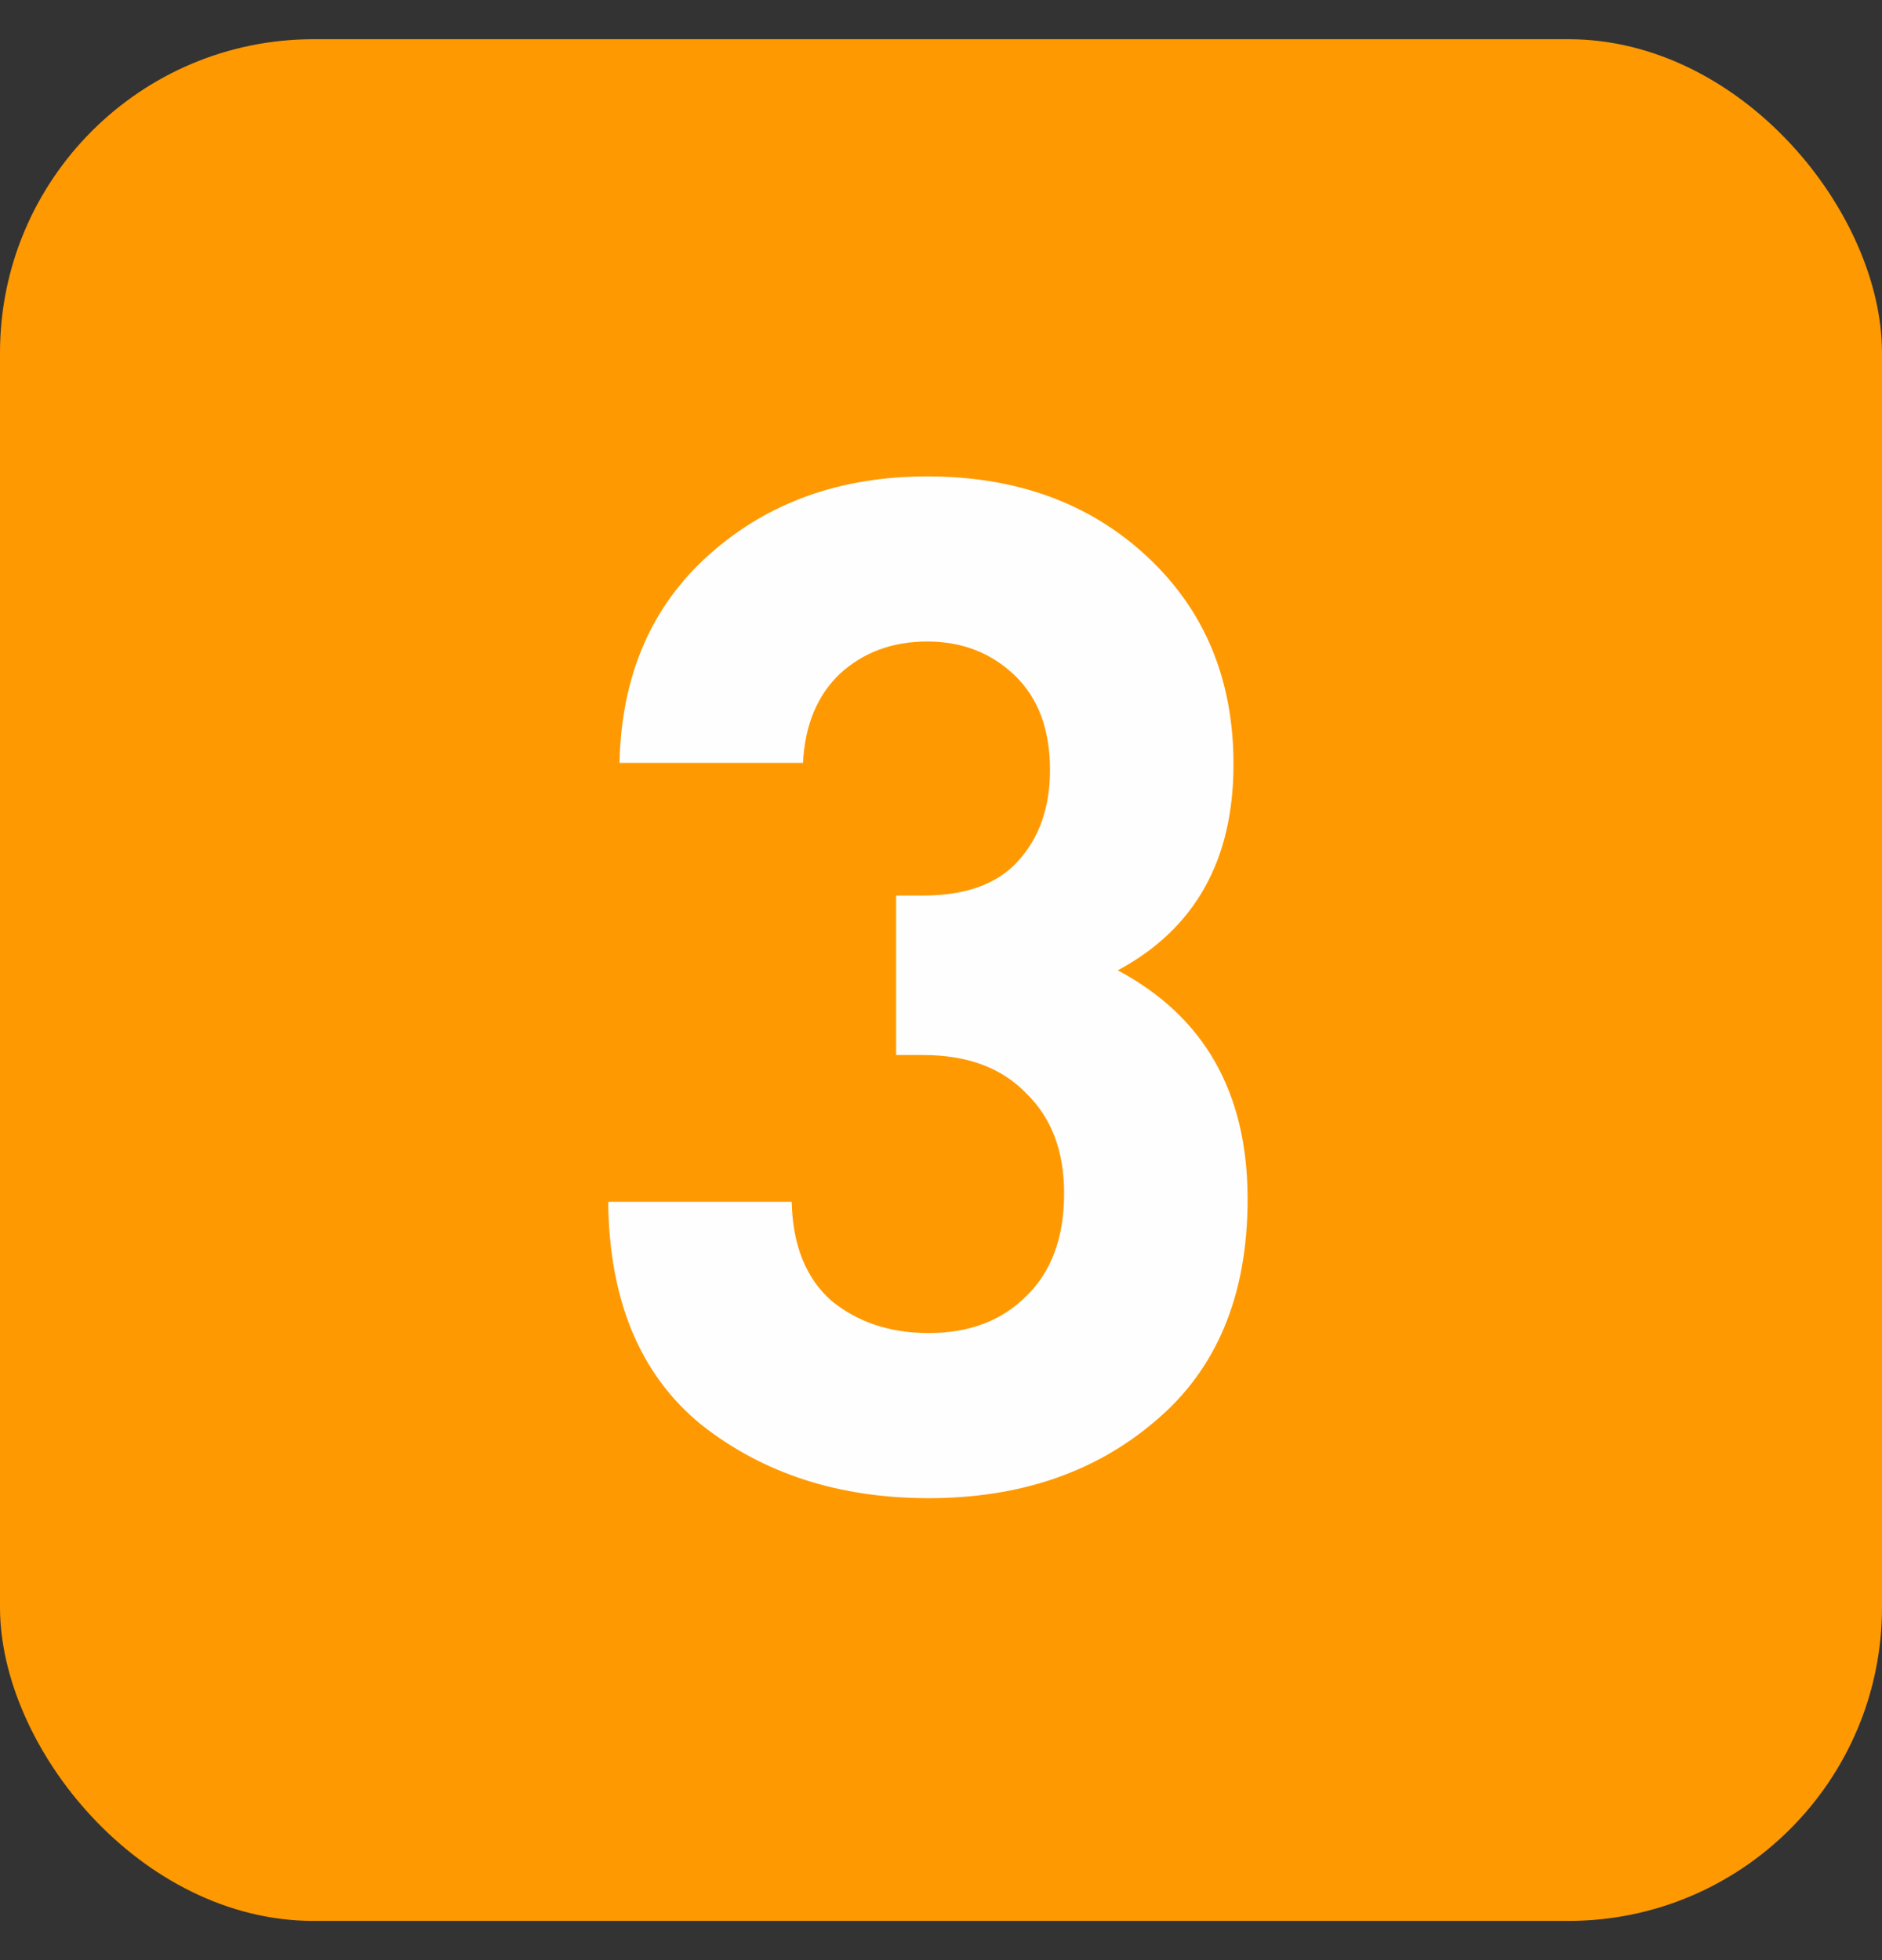
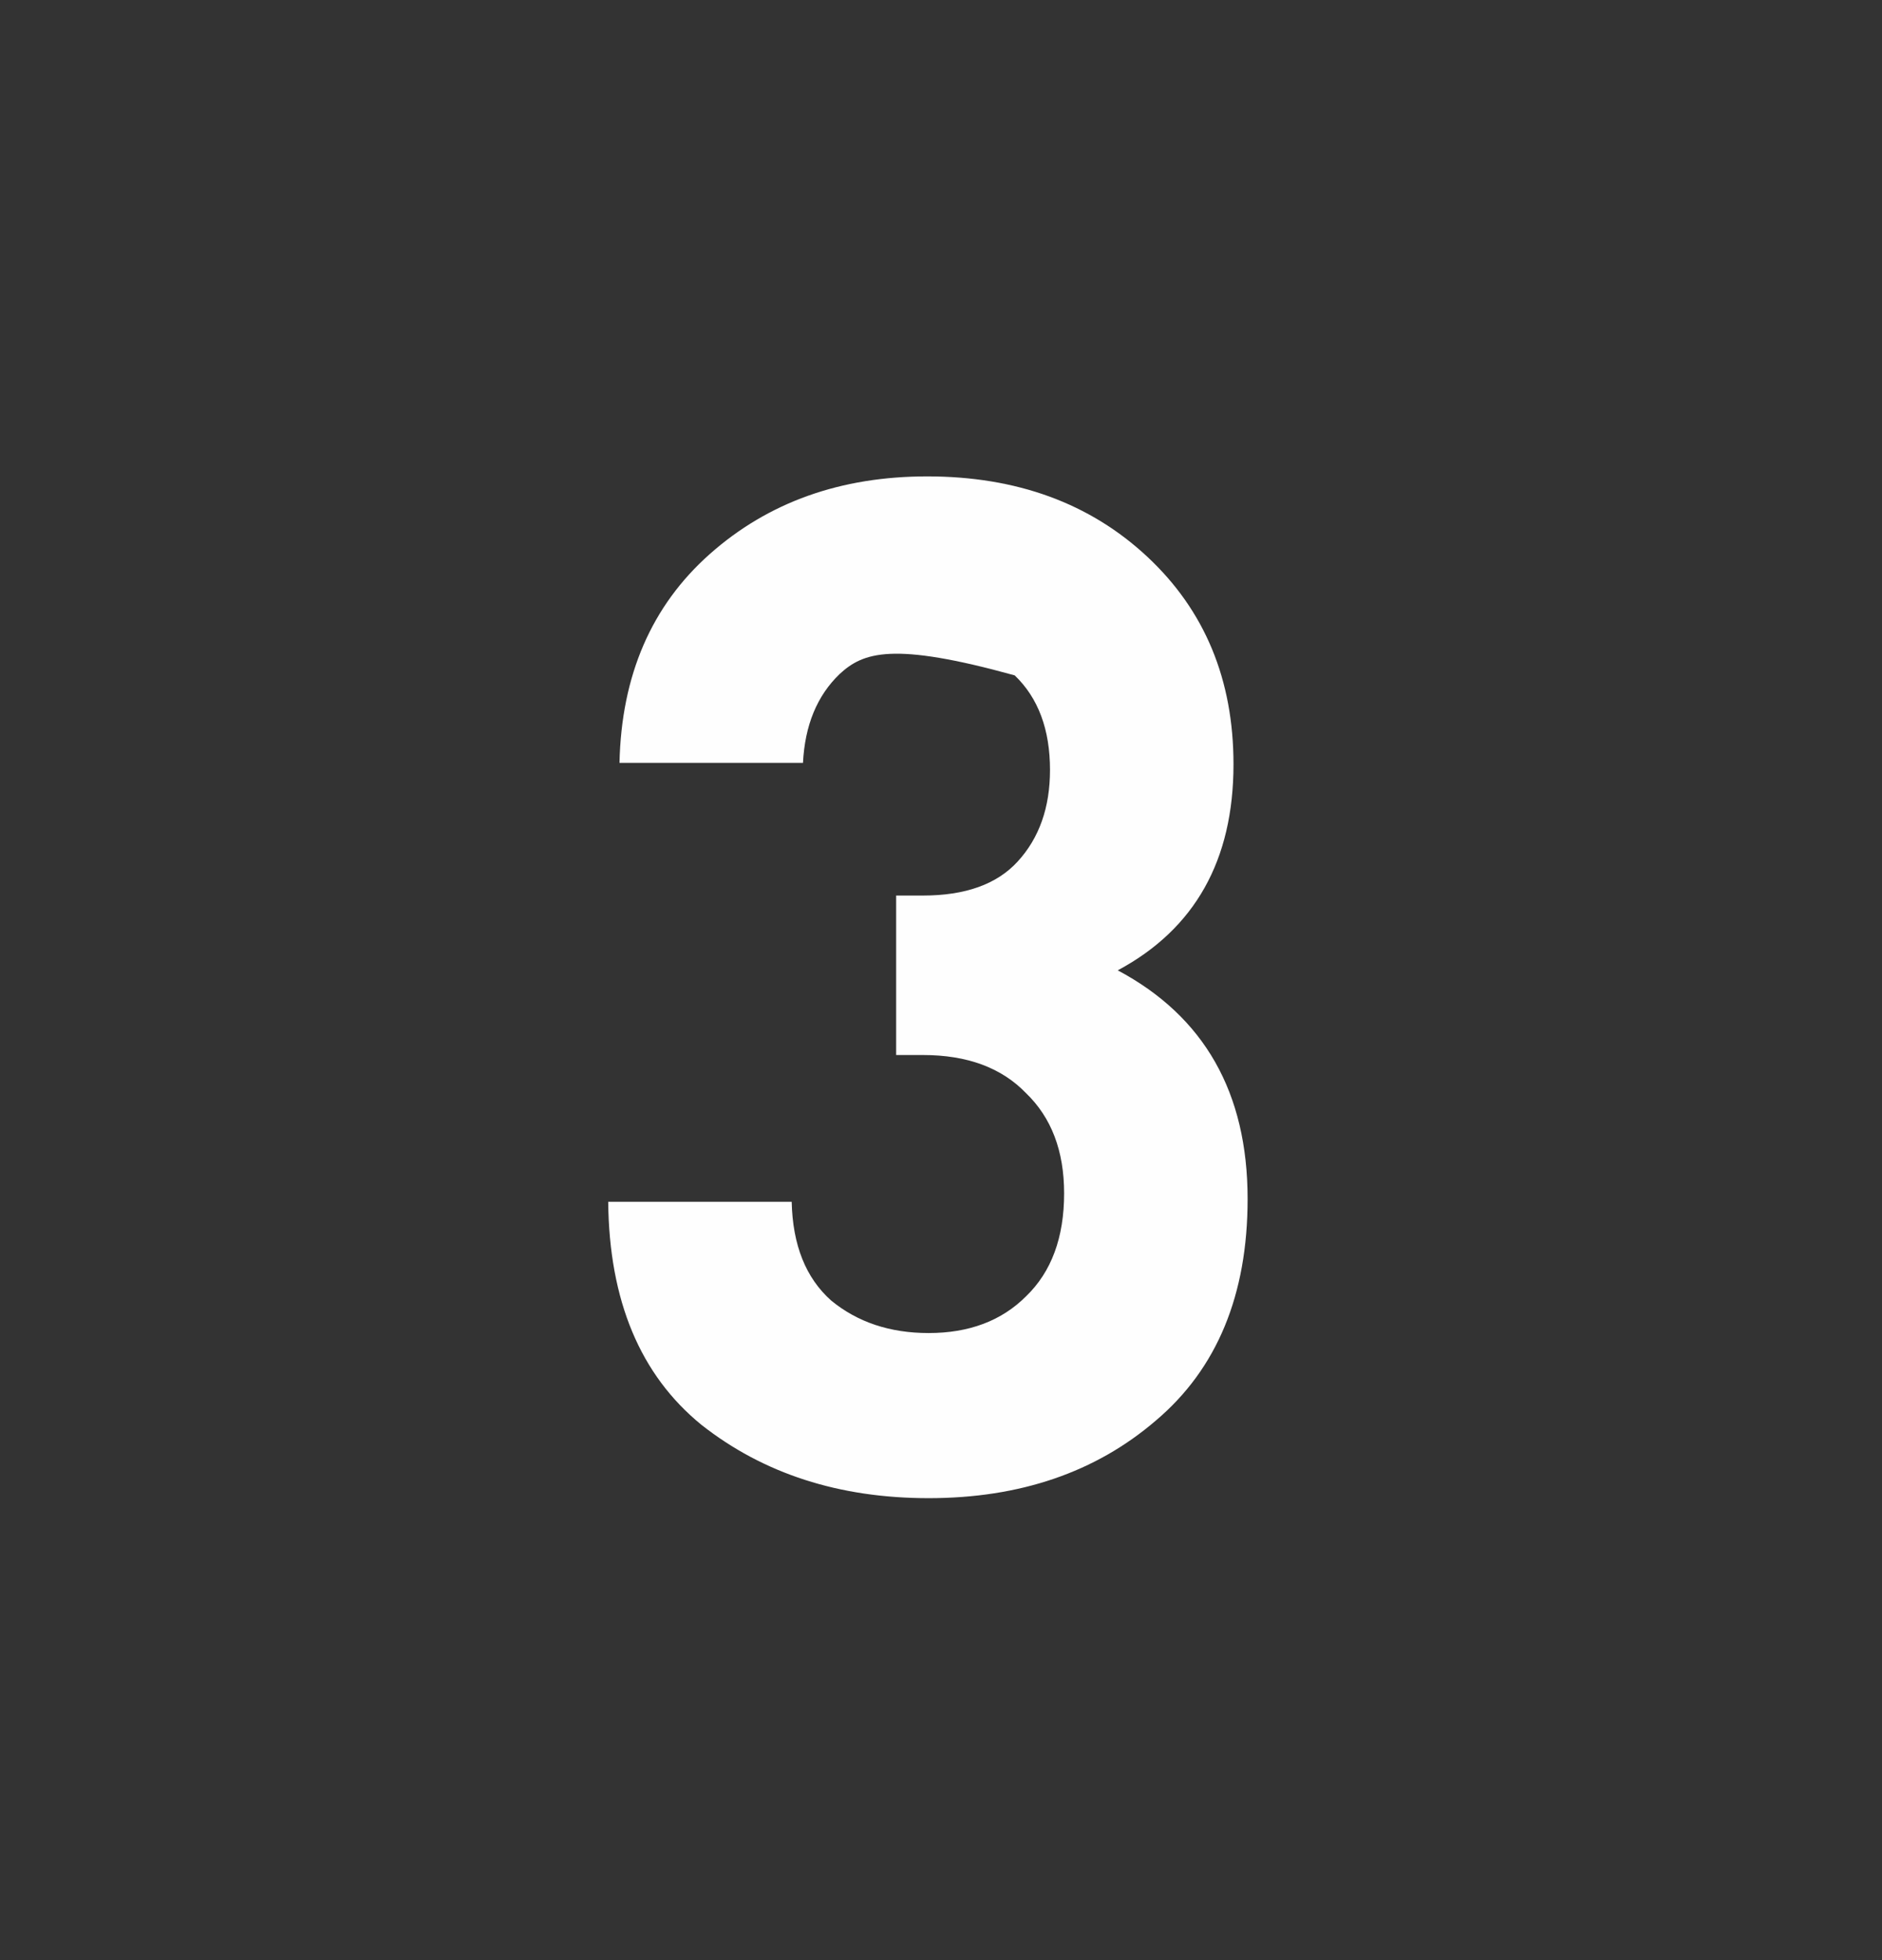
<svg xmlns="http://www.w3.org/2000/svg" width="24" height="25" viewBox="0 0 24 25" fill="none">
  <rect x="0" y="0" width="24" height="25" fill="#333333" stroke="none" />
-   <rect y="0.5" width="24" height="24" rx="4" fill="#FF9902" />
-   <path d="M15.91 15.292C15.91 16.516 15.52 17.458 14.74 18.118C13.972 18.778 13.006 19.108 11.842 19.108C10.702 19.108 9.736 18.796 8.944 18.172C8.164 17.536 7.768 16.588 7.756 15.328H10.096C10.108 15.88 10.276 16.3 10.6 16.588C10.936 16.864 11.35 17.002 11.842 17.002C12.358 17.002 12.772 16.846 13.084 16.534C13.408 16.222 13.57 15.784 13.57 15.22C13.57 14.68 13.408 14.254 13.084 13.942C12.772 13.618 12.334 13.456 11.77 13.456H11.428V11.422H11.77C12.31 11.422 12.712 11.278 12.976 10.99C13.252 10.69 13.39 10.3 13.39 9.82C13.39 9.304 13.24 8.902 12.94 8.614C12.64 8.326 12.268 8.182 11.824 8.182C11.38 8.182 11.008 8.32 10.708 8.596C10.42 8.872 10.264 9.25 10.24 9.73H7.9C7.924 8.614 8.308 7.726 9.052 7.066C9.796 6.406 10.72 6.076 11.824 6.076C12.964 6.076 13.9 6.418 14.632 7.102C15.364 7.786 15.73 8.668 15.73 9.748C15.73 10.972 15.238 11.848 14.254 12.376C15.358 12.964 15.91 13.936 15.91 15.292Z" fill="#FEFEFE" />
+   <path d="M15.91 15.292C15.91 16.516 15.52 17.458 14.74 18.118C13.972 18.778 13.006 19.108 11.842 19.108C10.702 19.108 9.736 18.796 8.944 18.172C8.164 17.536 7.768 16.588 7.756 15.328H10.096C10.108 15.88 10.276 16.3 10.6 16.588C10.936 16.864 11.35 17.002 11.842 17.002C12.358 17.002 12.772 16.846 13.084 16.534C13.408 16.222 13.57 15.784 13.57 15.22C13.57 14.68 13.408 14.254 13.084 13.942C12.772 13.618 12.334 13.456 11.77 13.456H11.428V11.422H11.77C12.31 11.422 12.712 11.278 12.976 10.99C13.252 10.69 13.39 10.3 13.39 9.82C13.39 9.304 13.24 8.902 12.94 8.614C11.38 8.182 11.008 8.32 10.708 8.596C10.42 8.872 10.264 9.25 10.24 9.73H7.9C7.924 8.614 8.308 7.726 9.052 7.066C9.796 6.406 10.72 6.076 11.824 6.076C12.964 6.076 13.9 6.418 14.632 7.102C15.364 7.786 15.73 8.668 15.73 9.748C15.73 10.972 15.238 11.848 14.254 12.376C15.358 12.964 15.91 13.936 15.91 15.292Z" fill="#FEFEFE" />
</svg>